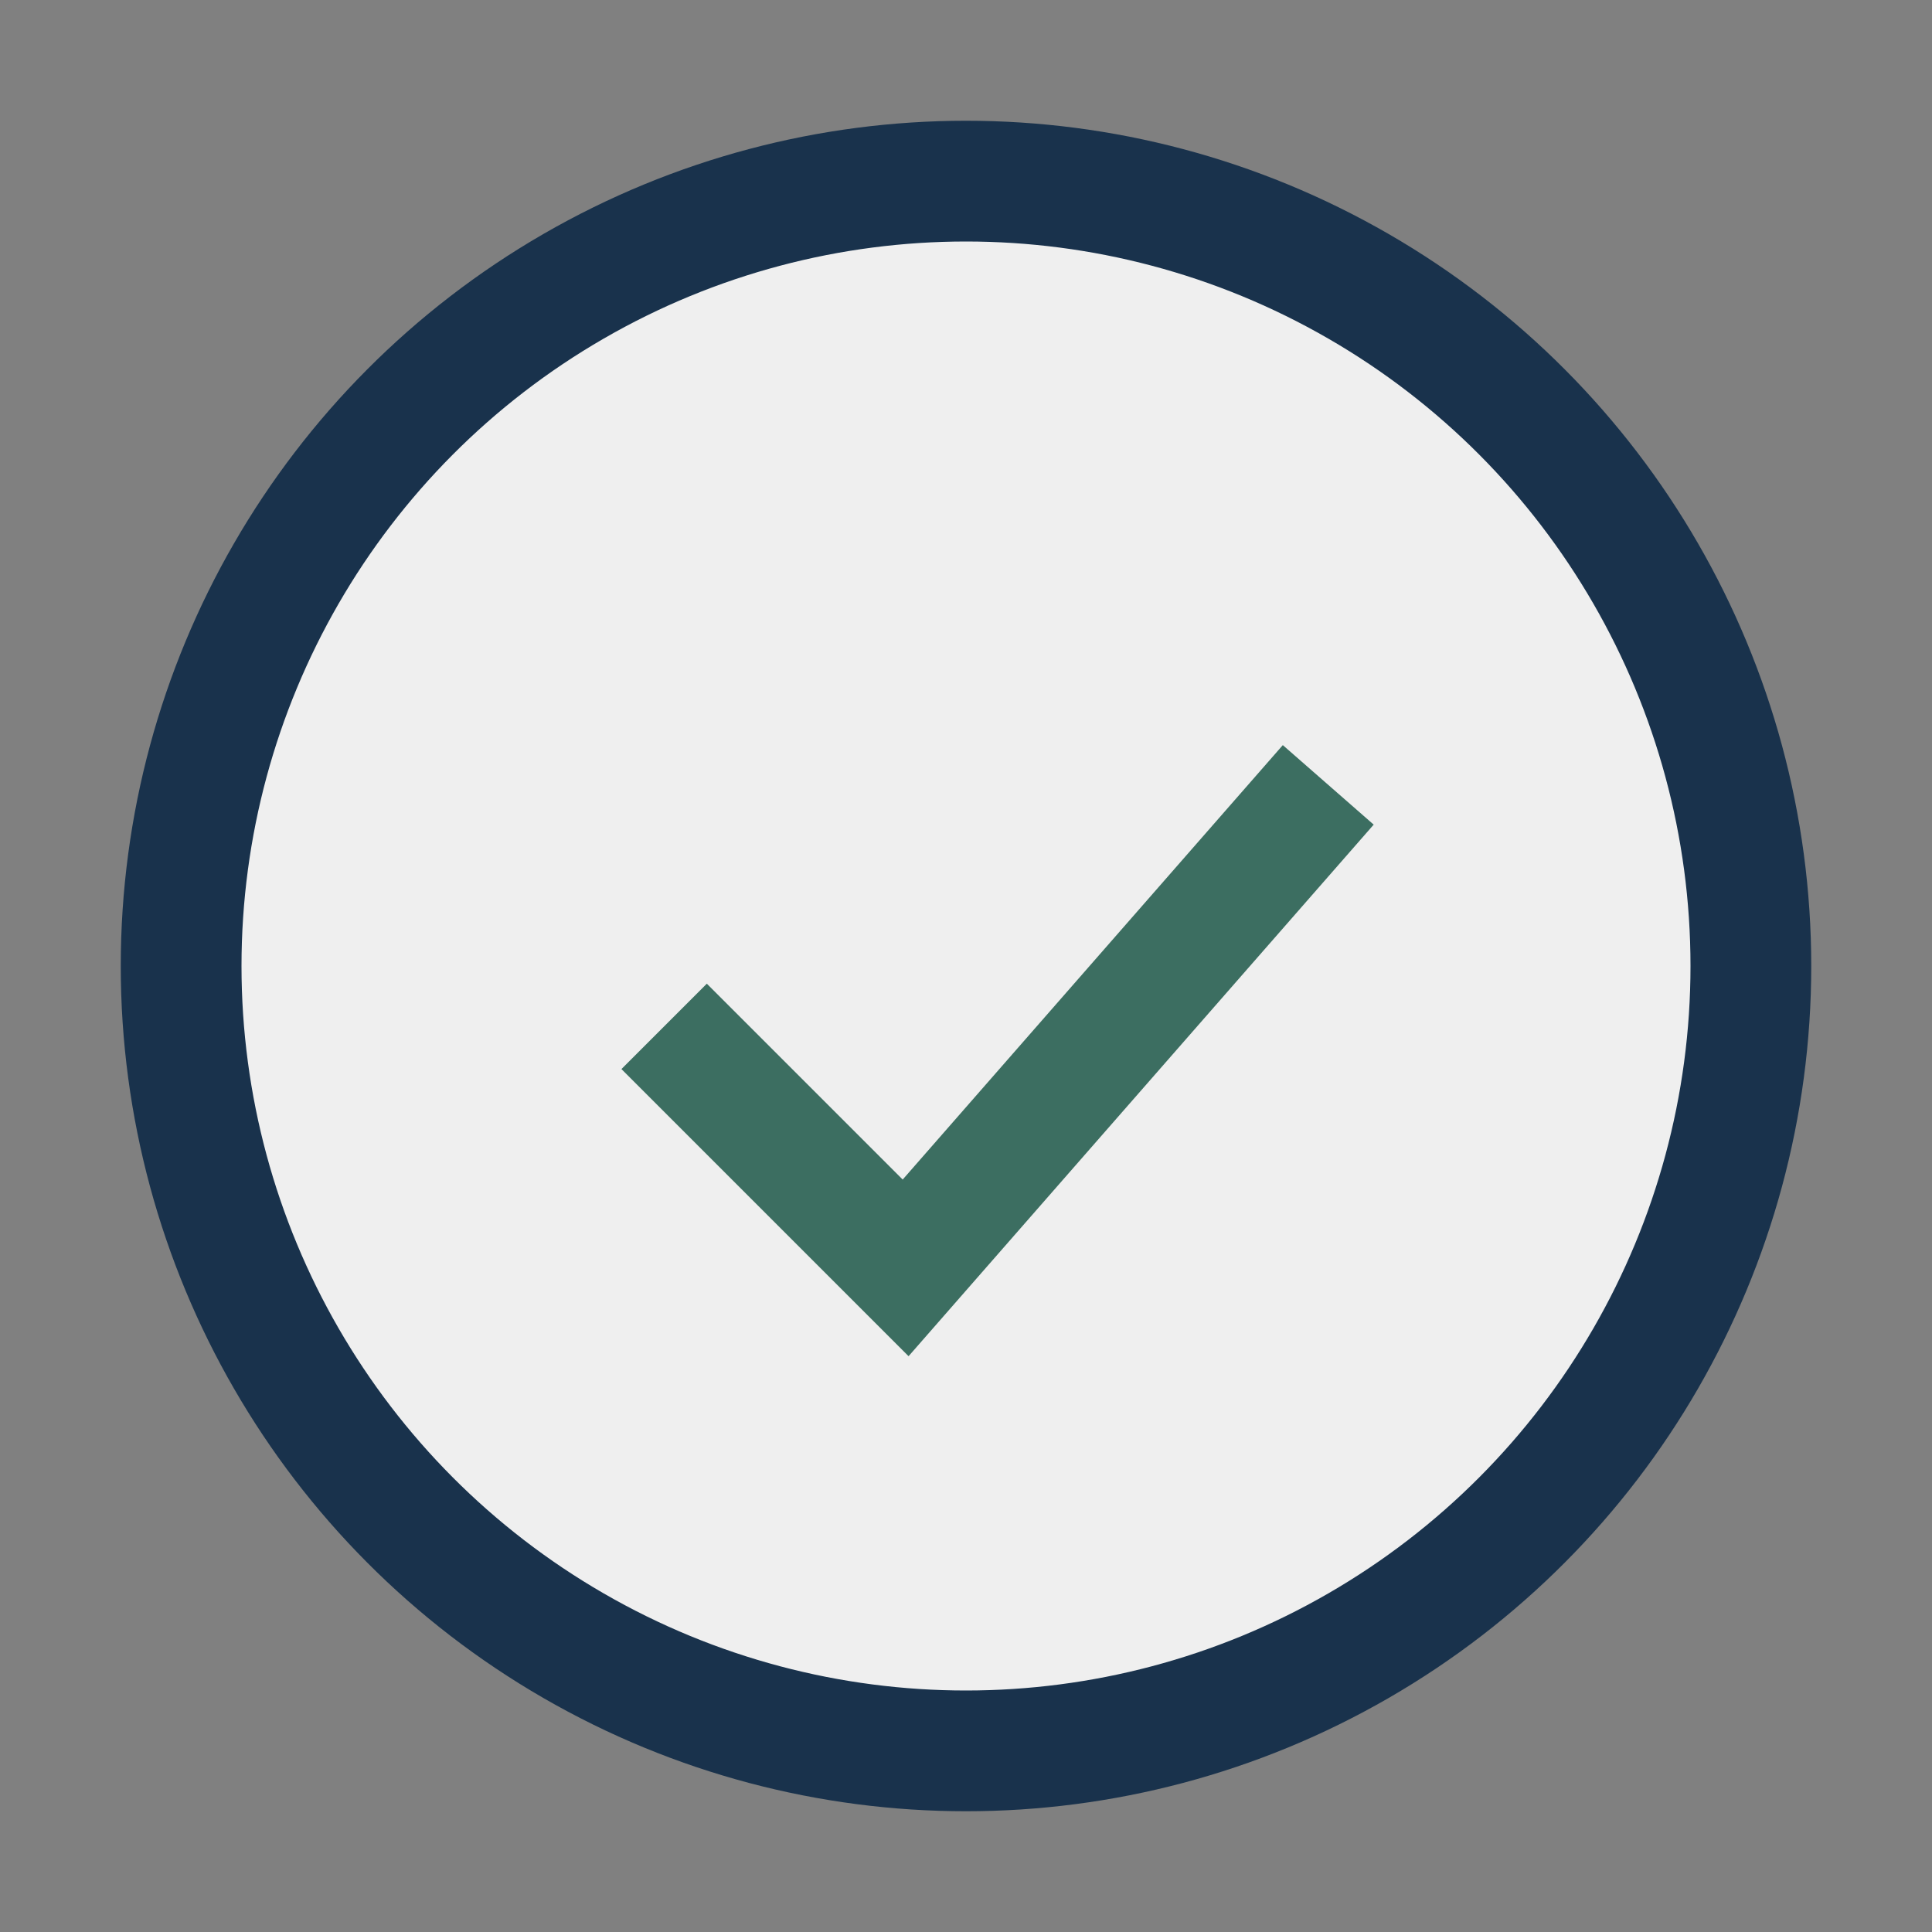
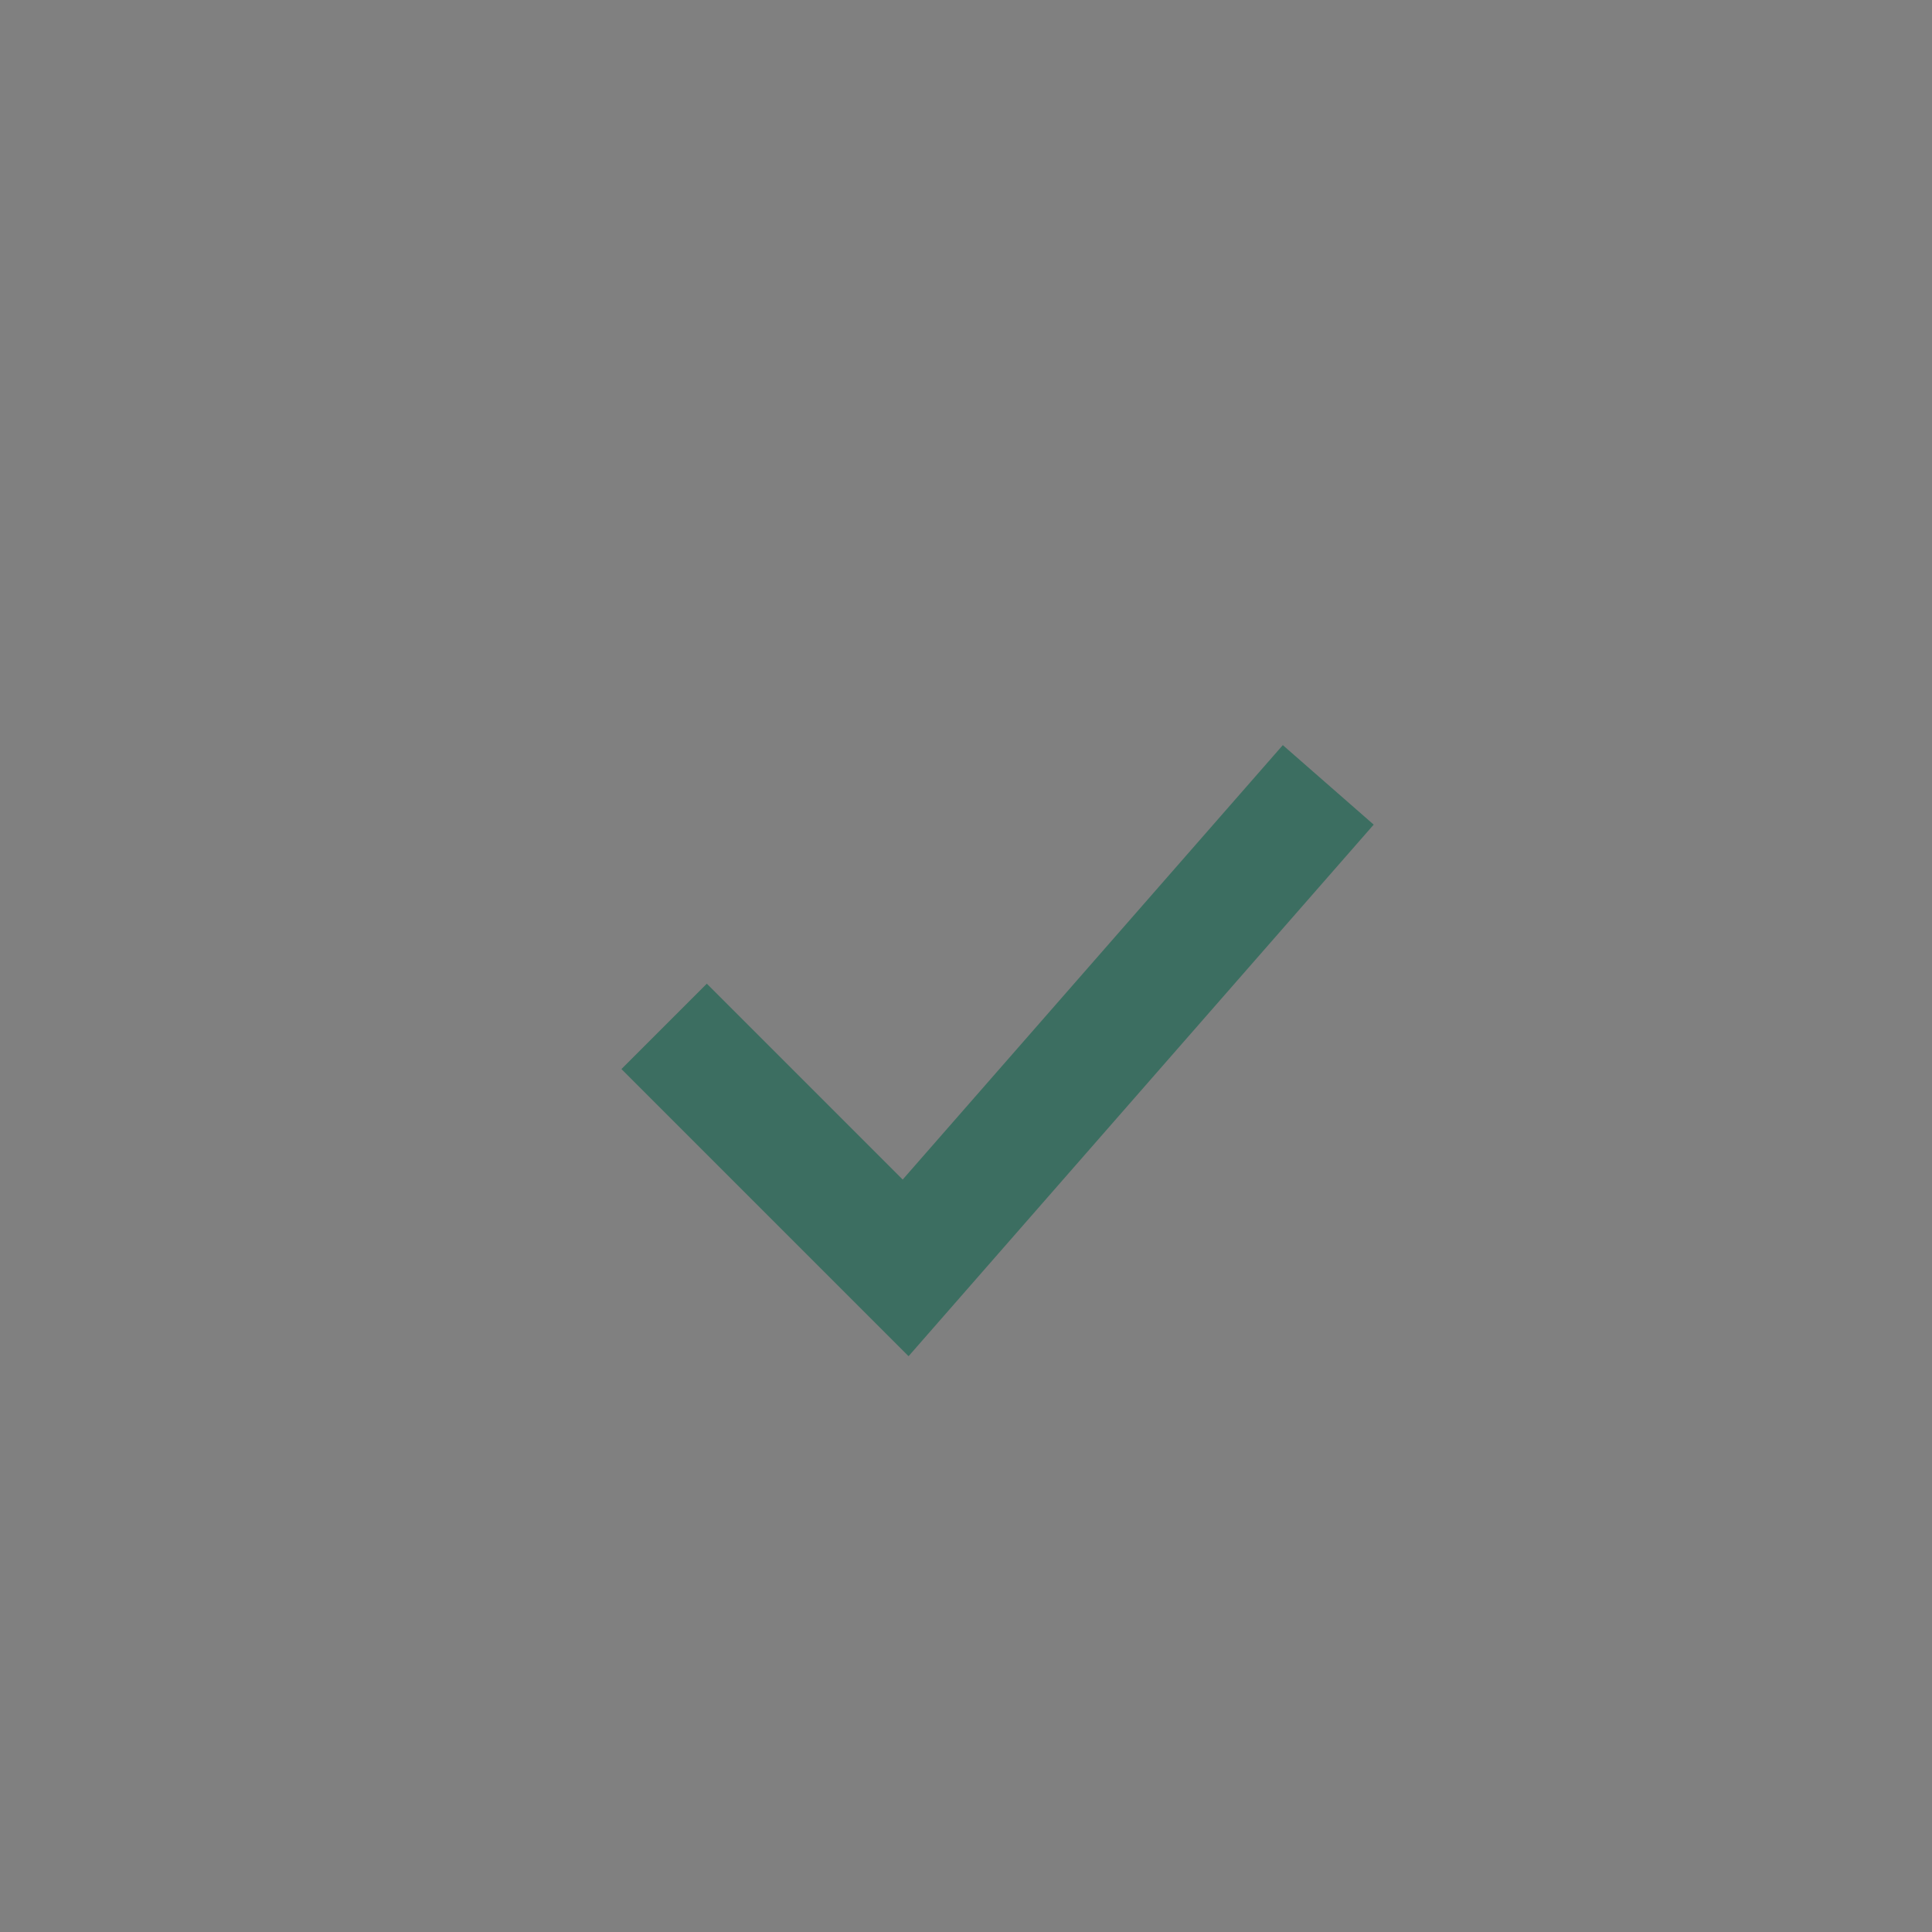
<svg xmlns="http://www.w3.org/2000/svg" width="32" height="32" viewBox="0 0 32 32">
  <rect x="0" y="0" width="32" height="32" fill="#808080" stroke="none" />
-   <circle cx="16" cy="16" r="13" fill="#EFEFEF" stroke="#19324C" stroke-width="2" />
  <path d="M11 17l4 4 7-8" fill="none" stroke="#3C6E61" stroke-width="2" />
</svg>